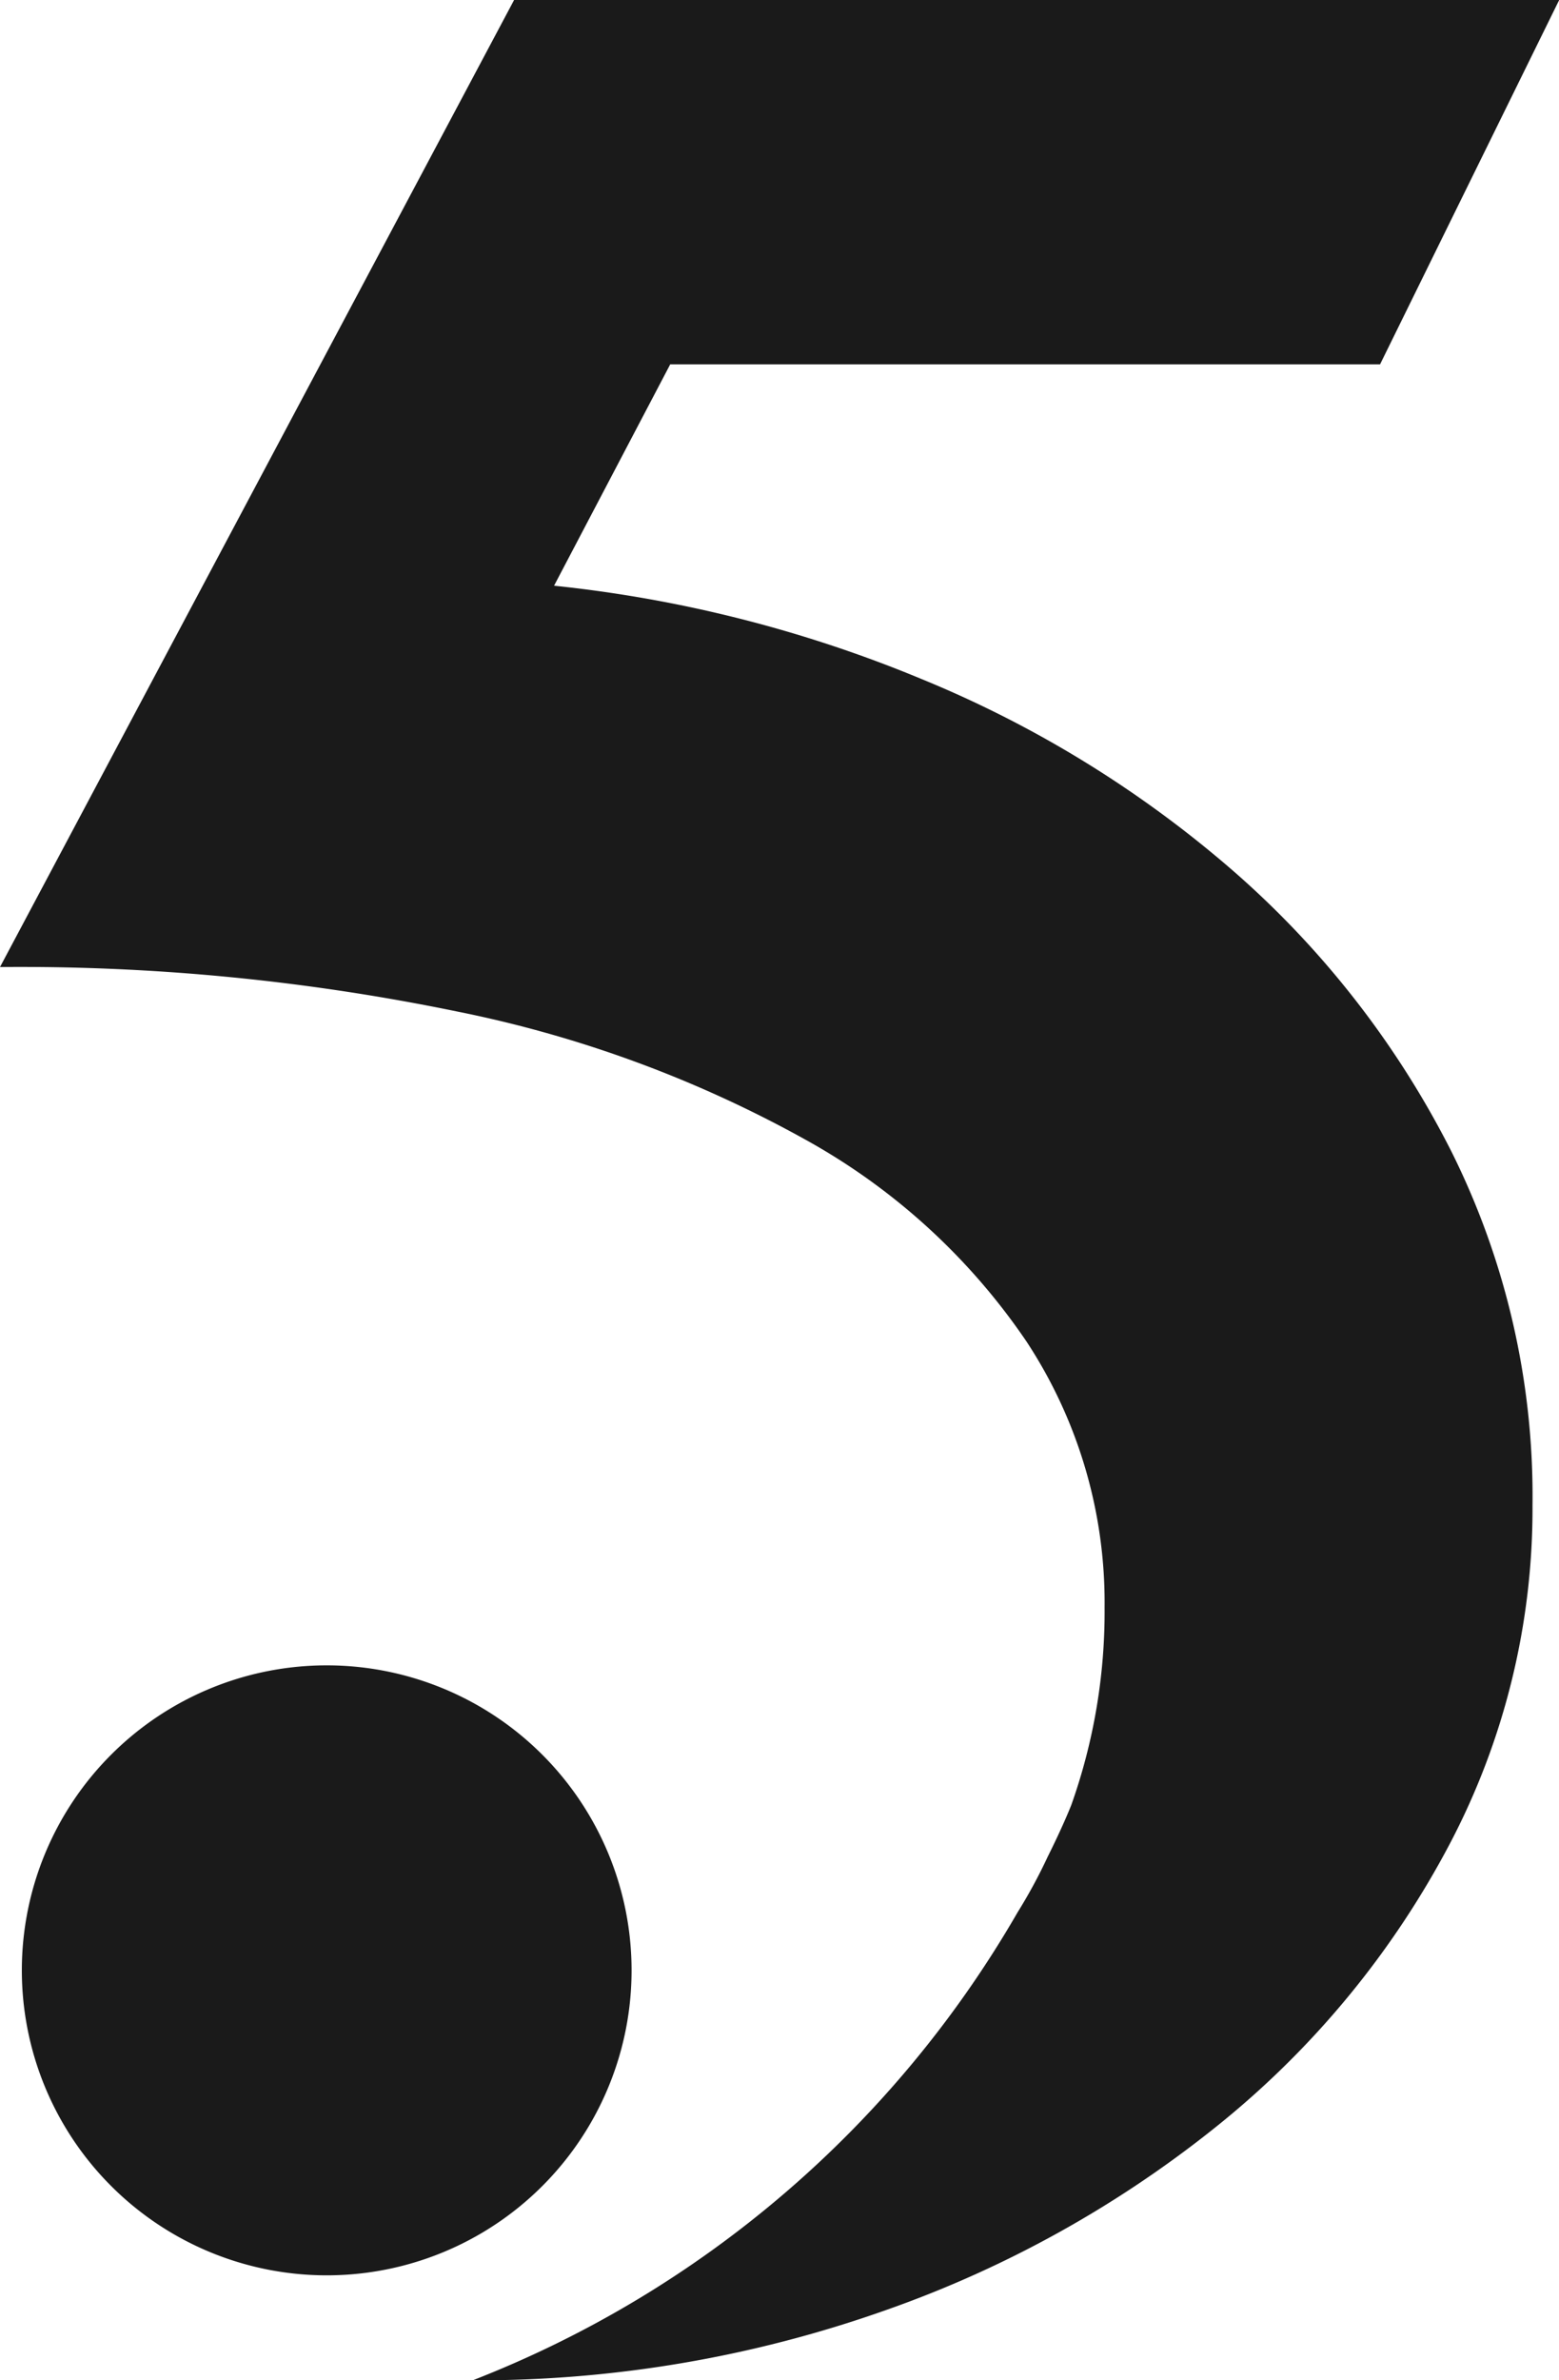
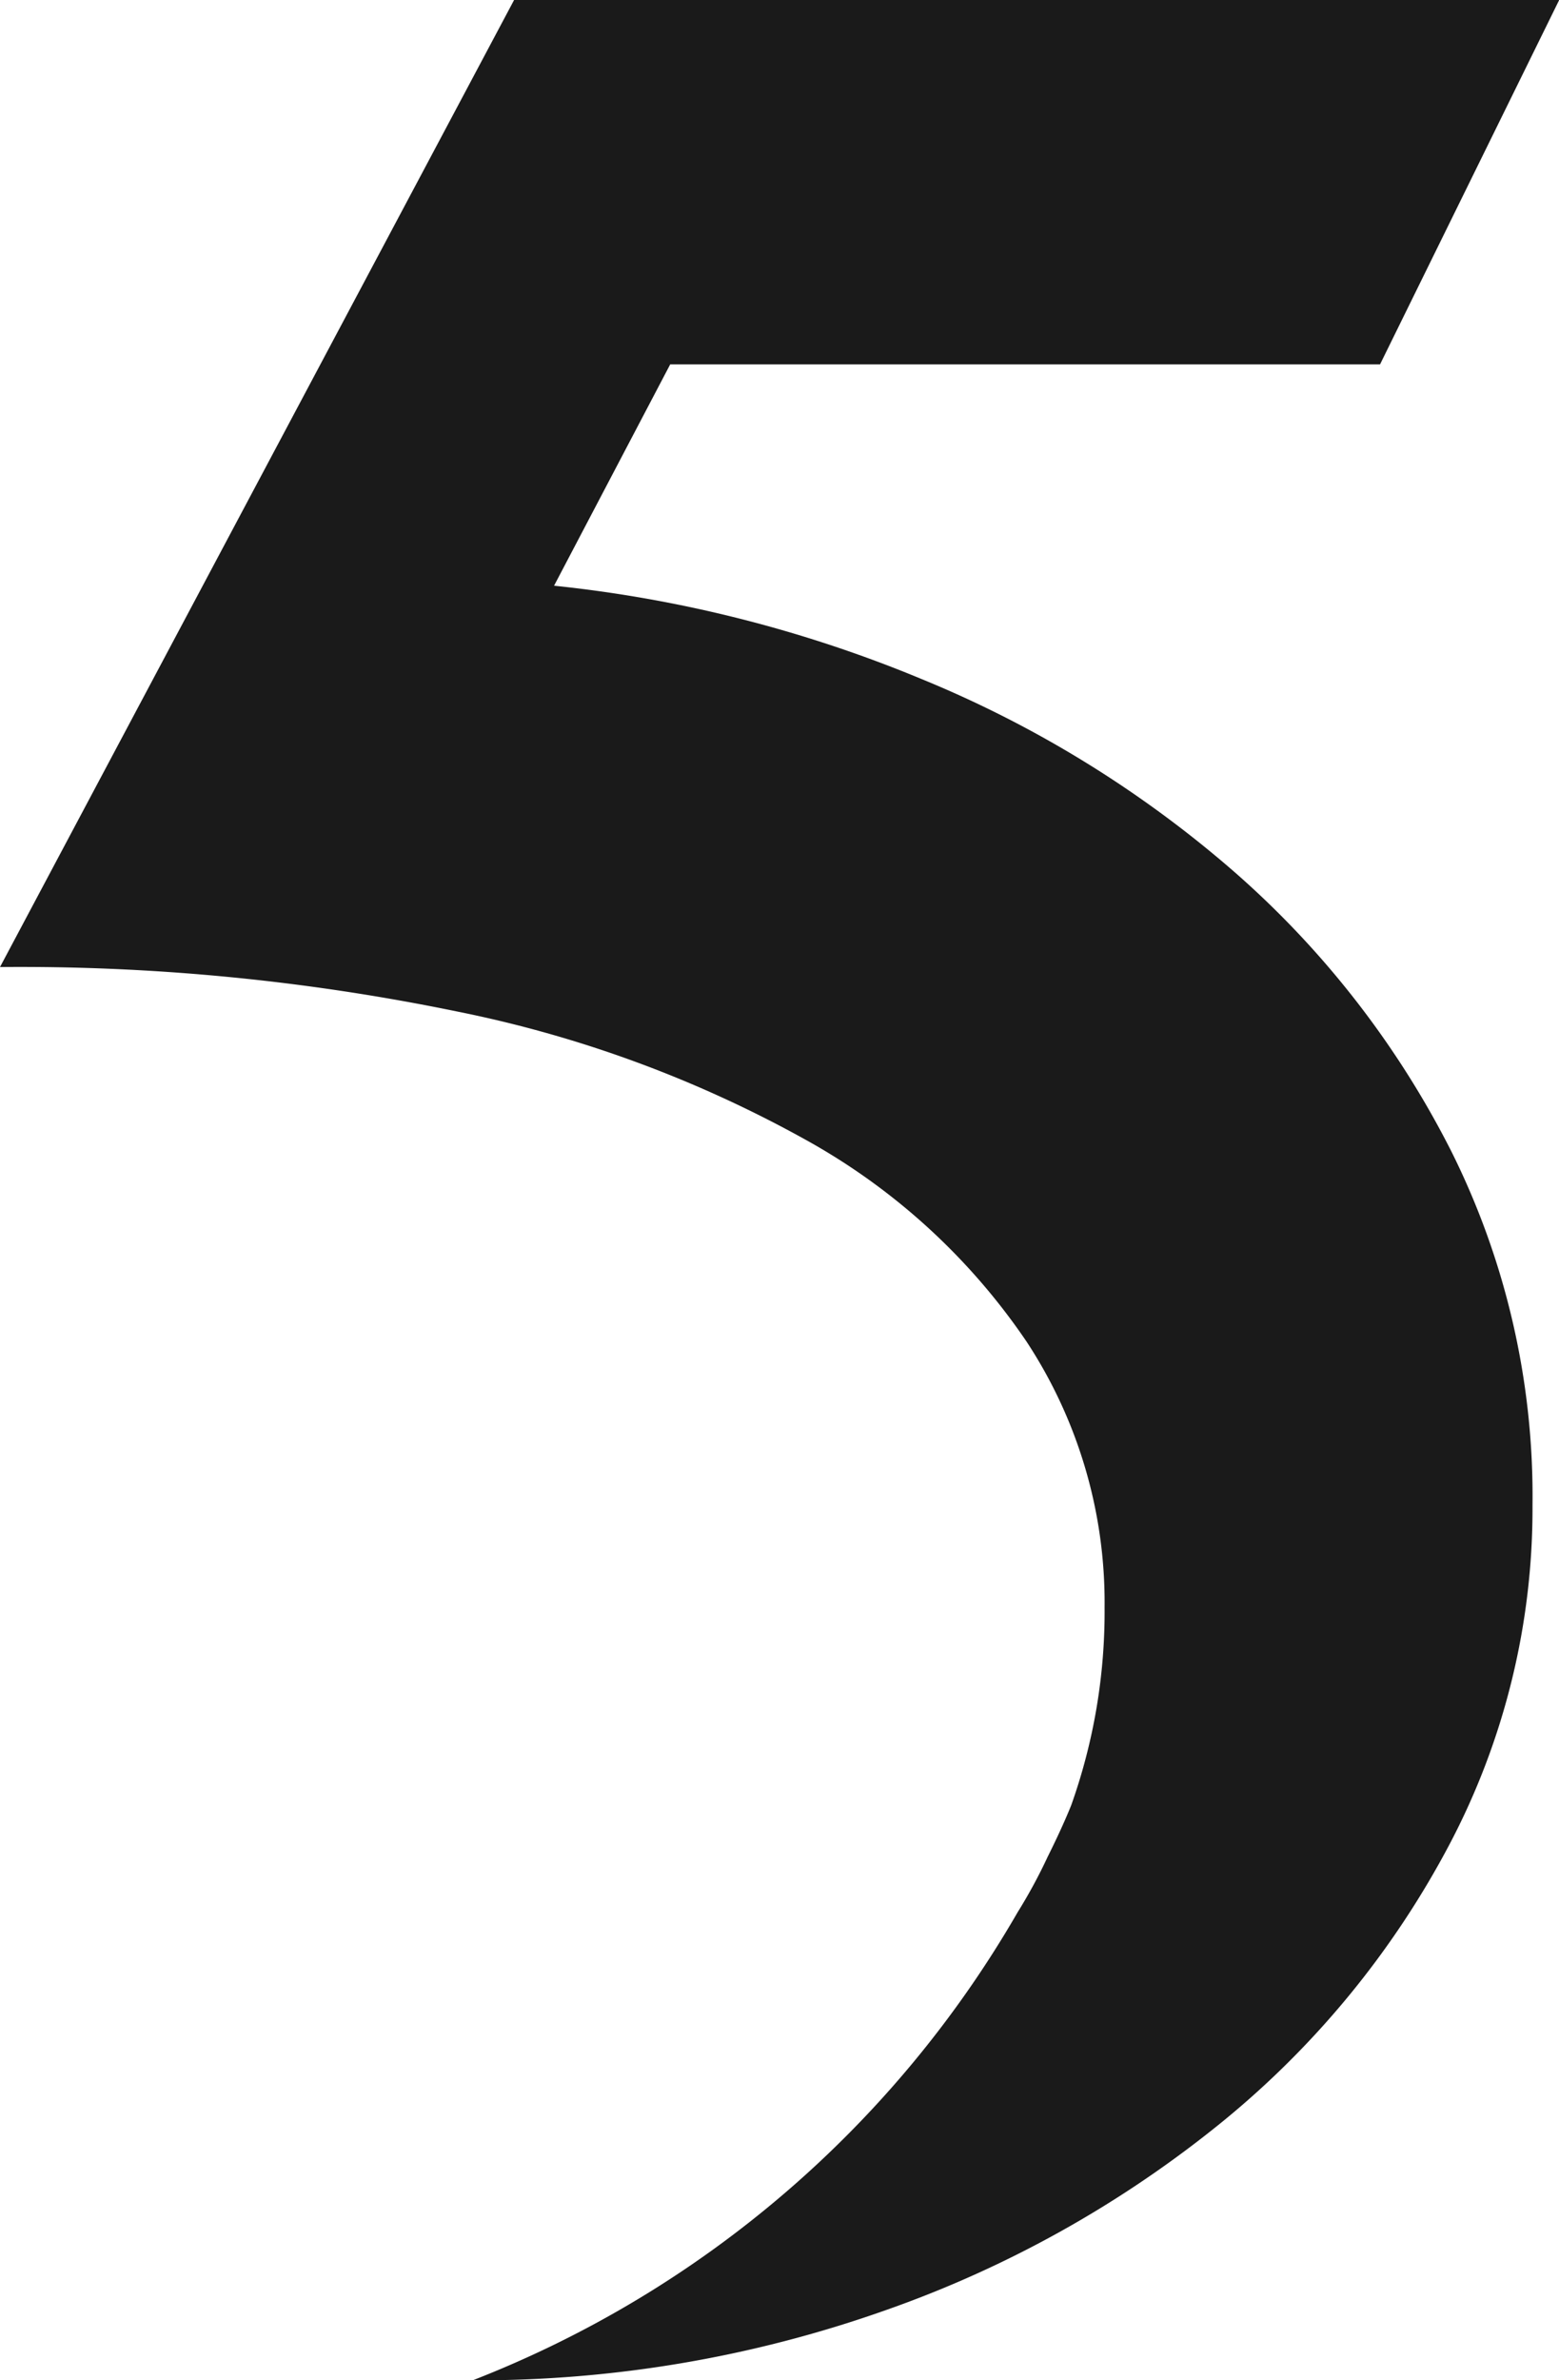
<svg xmlns="http://www.w3.org/2000/svg" width="16.773" height="25.596" viewBox="0 0 16.773 25.596">
  <g id="组_302" data-name="组 302" transform="translate(-902.122 -8107.852)">
    <g id="组_150" data-name="组 150">
-       <path id="路径_57" data-name="路径 57" d="M908.917,8129.042a3.28,3.28,0,1,0-3.28,3.28A3.279,3.279,0,0,0,908.917,8129.042Z" fill="#1a1a1a" />
      <path id="路径_58" data-name="路径 58" d="M915.4,8117.227a12.107,12.107,0,0,0-3.355-2.069,14.106,14.106,0,0,0-3.962-1.007l1.25-2.381h7.637l1.927-3.918H907.653l-5.531,10.4a23.259,23.259,0,0,1,4.907.476,12.969,12.969,0,0,1,3.747,1.374,6.918,6.918,0,0,1,2.391,2.179,5.106,5.106,0,0,1,.839,2.856,6.207,6.207,0,0,1-.357,2.124s-.082.213-.254.557a5.6,5.6,0,0,1-.325.6,11.648,11.648,0,0,1-5.862,5.033,13.145,13.145,0,0,0,4.425-.748,12.068,12.068,0,0,0,3.64-2.033,9.671,9.671,0,0,0,2.445-2.985,7.744,7.744,0,0,0,.892-3.643,8.3,8.3,0,0,0-.874-3.809A9.976,9.976,0,0,0,915.4,8117.227Z" fill="#1a1a1a" />
    </g>
  </g>
</svg>